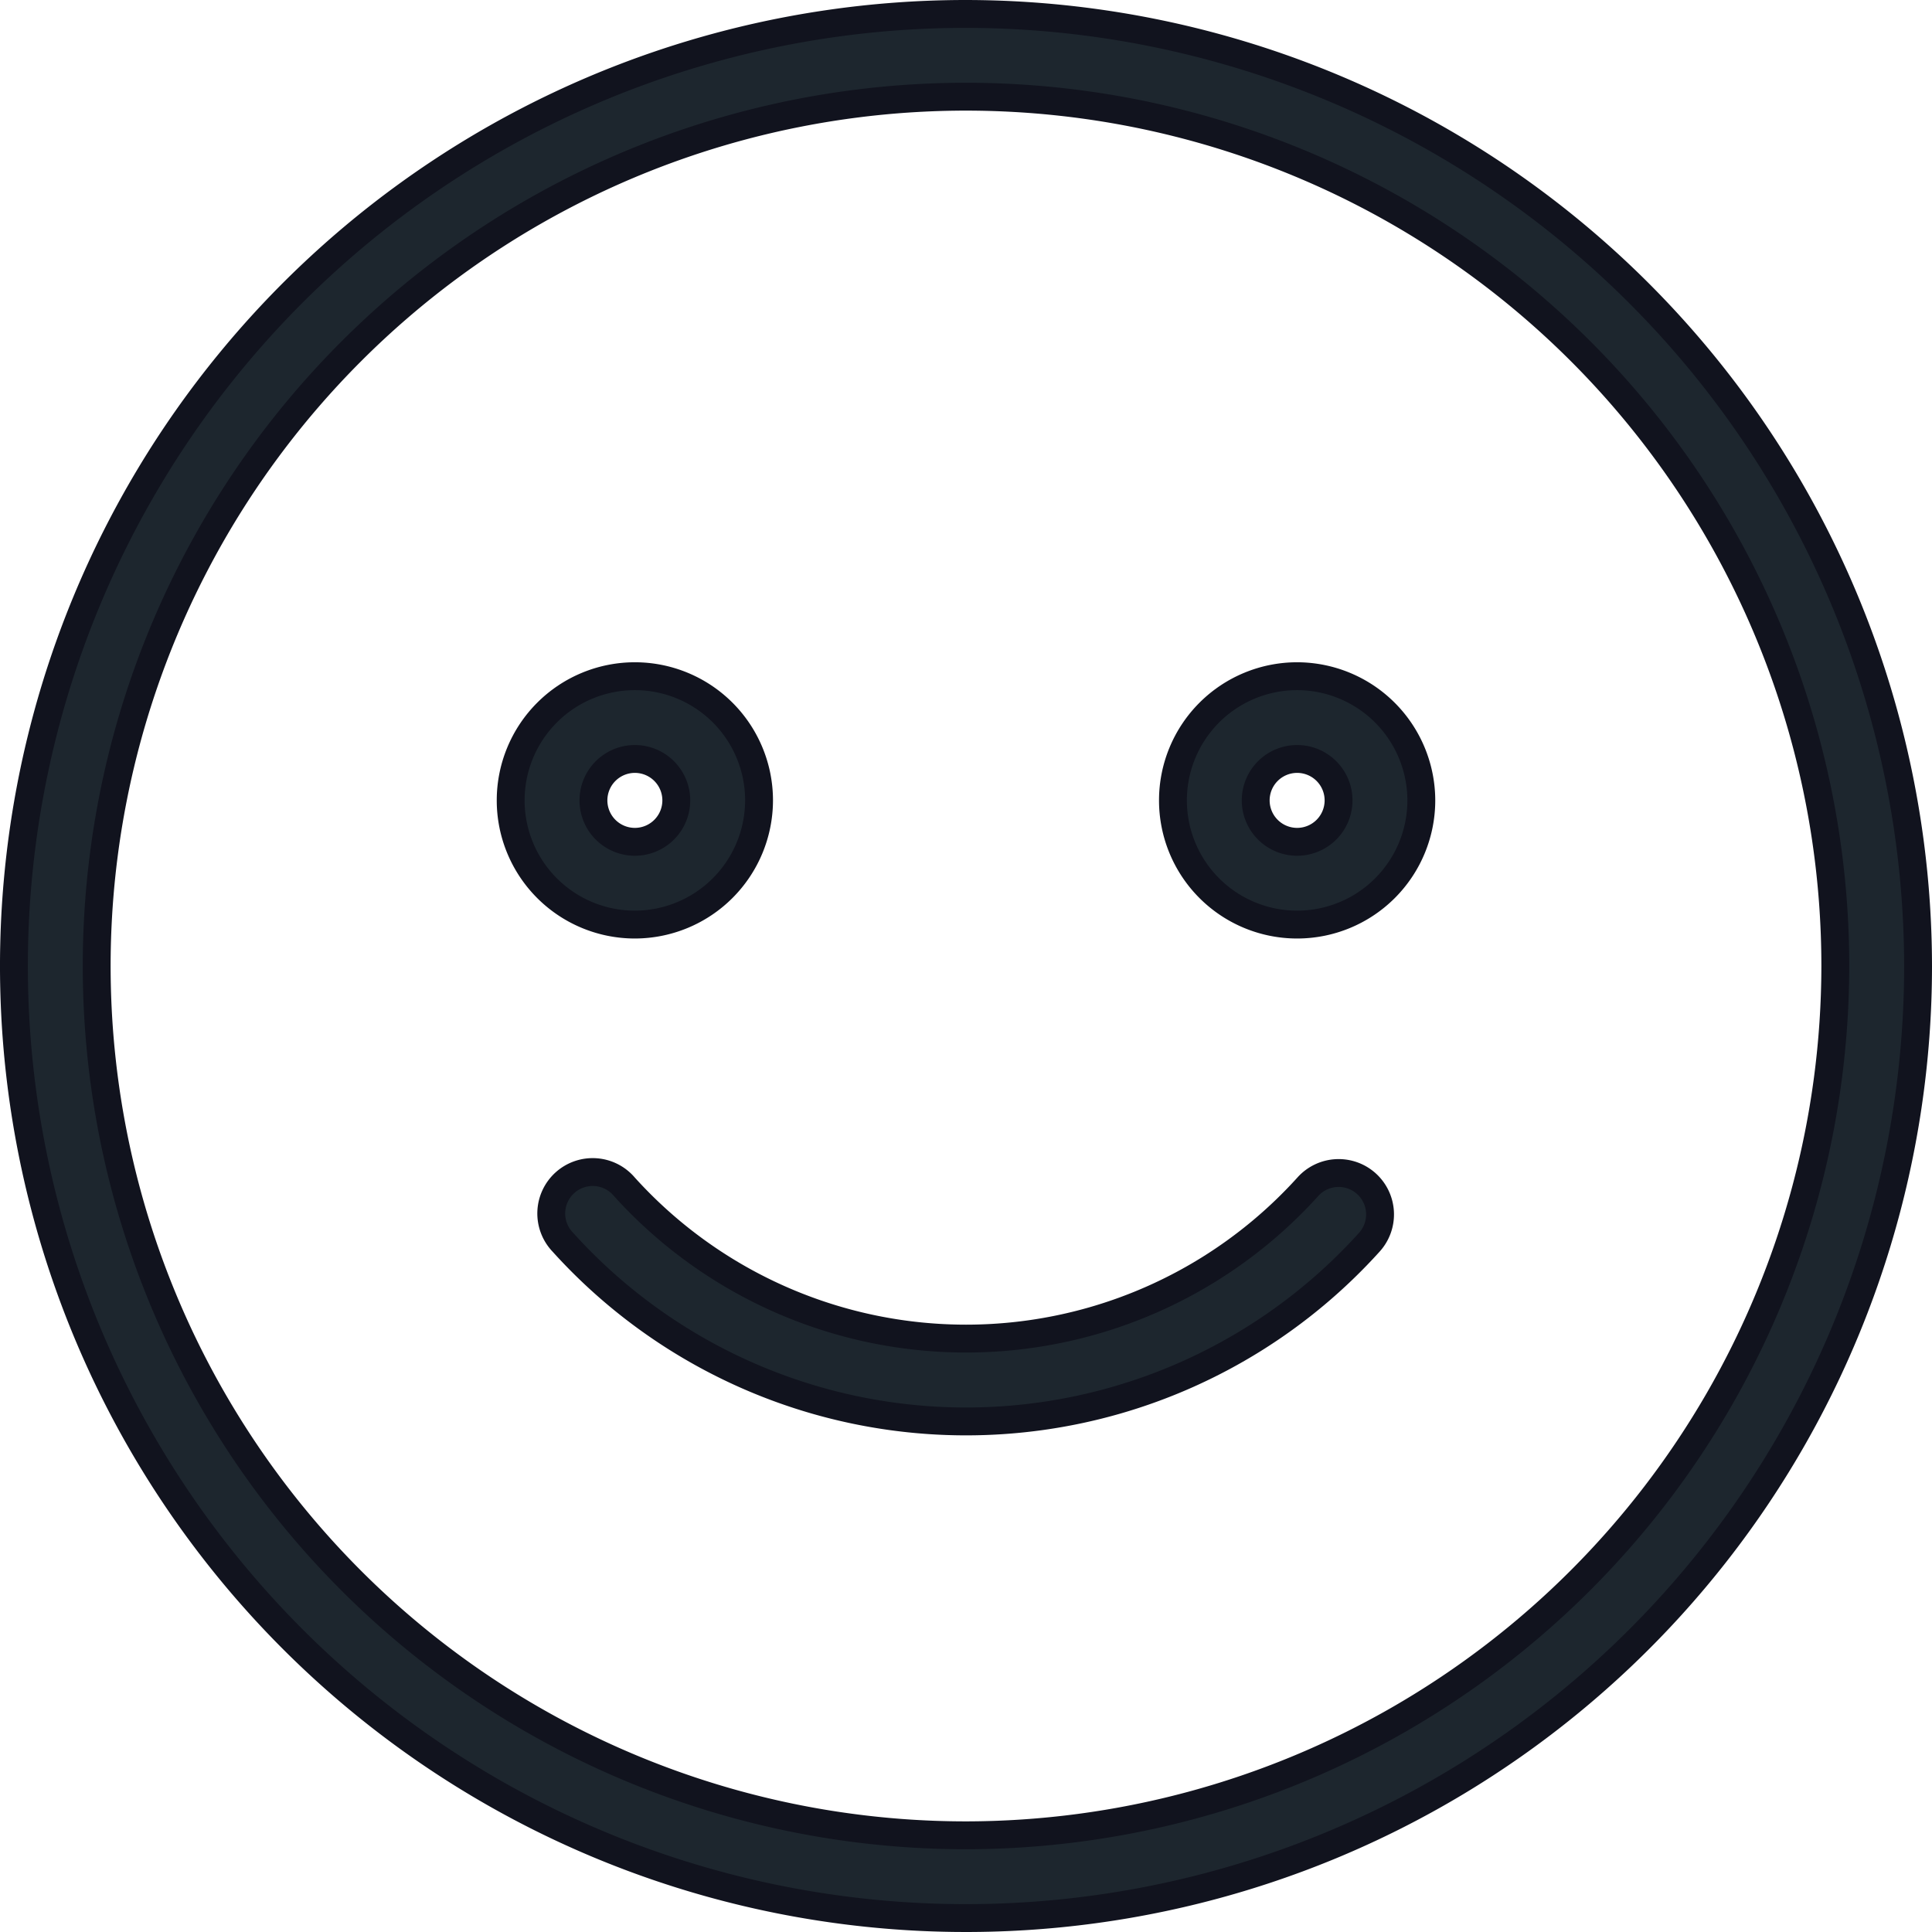
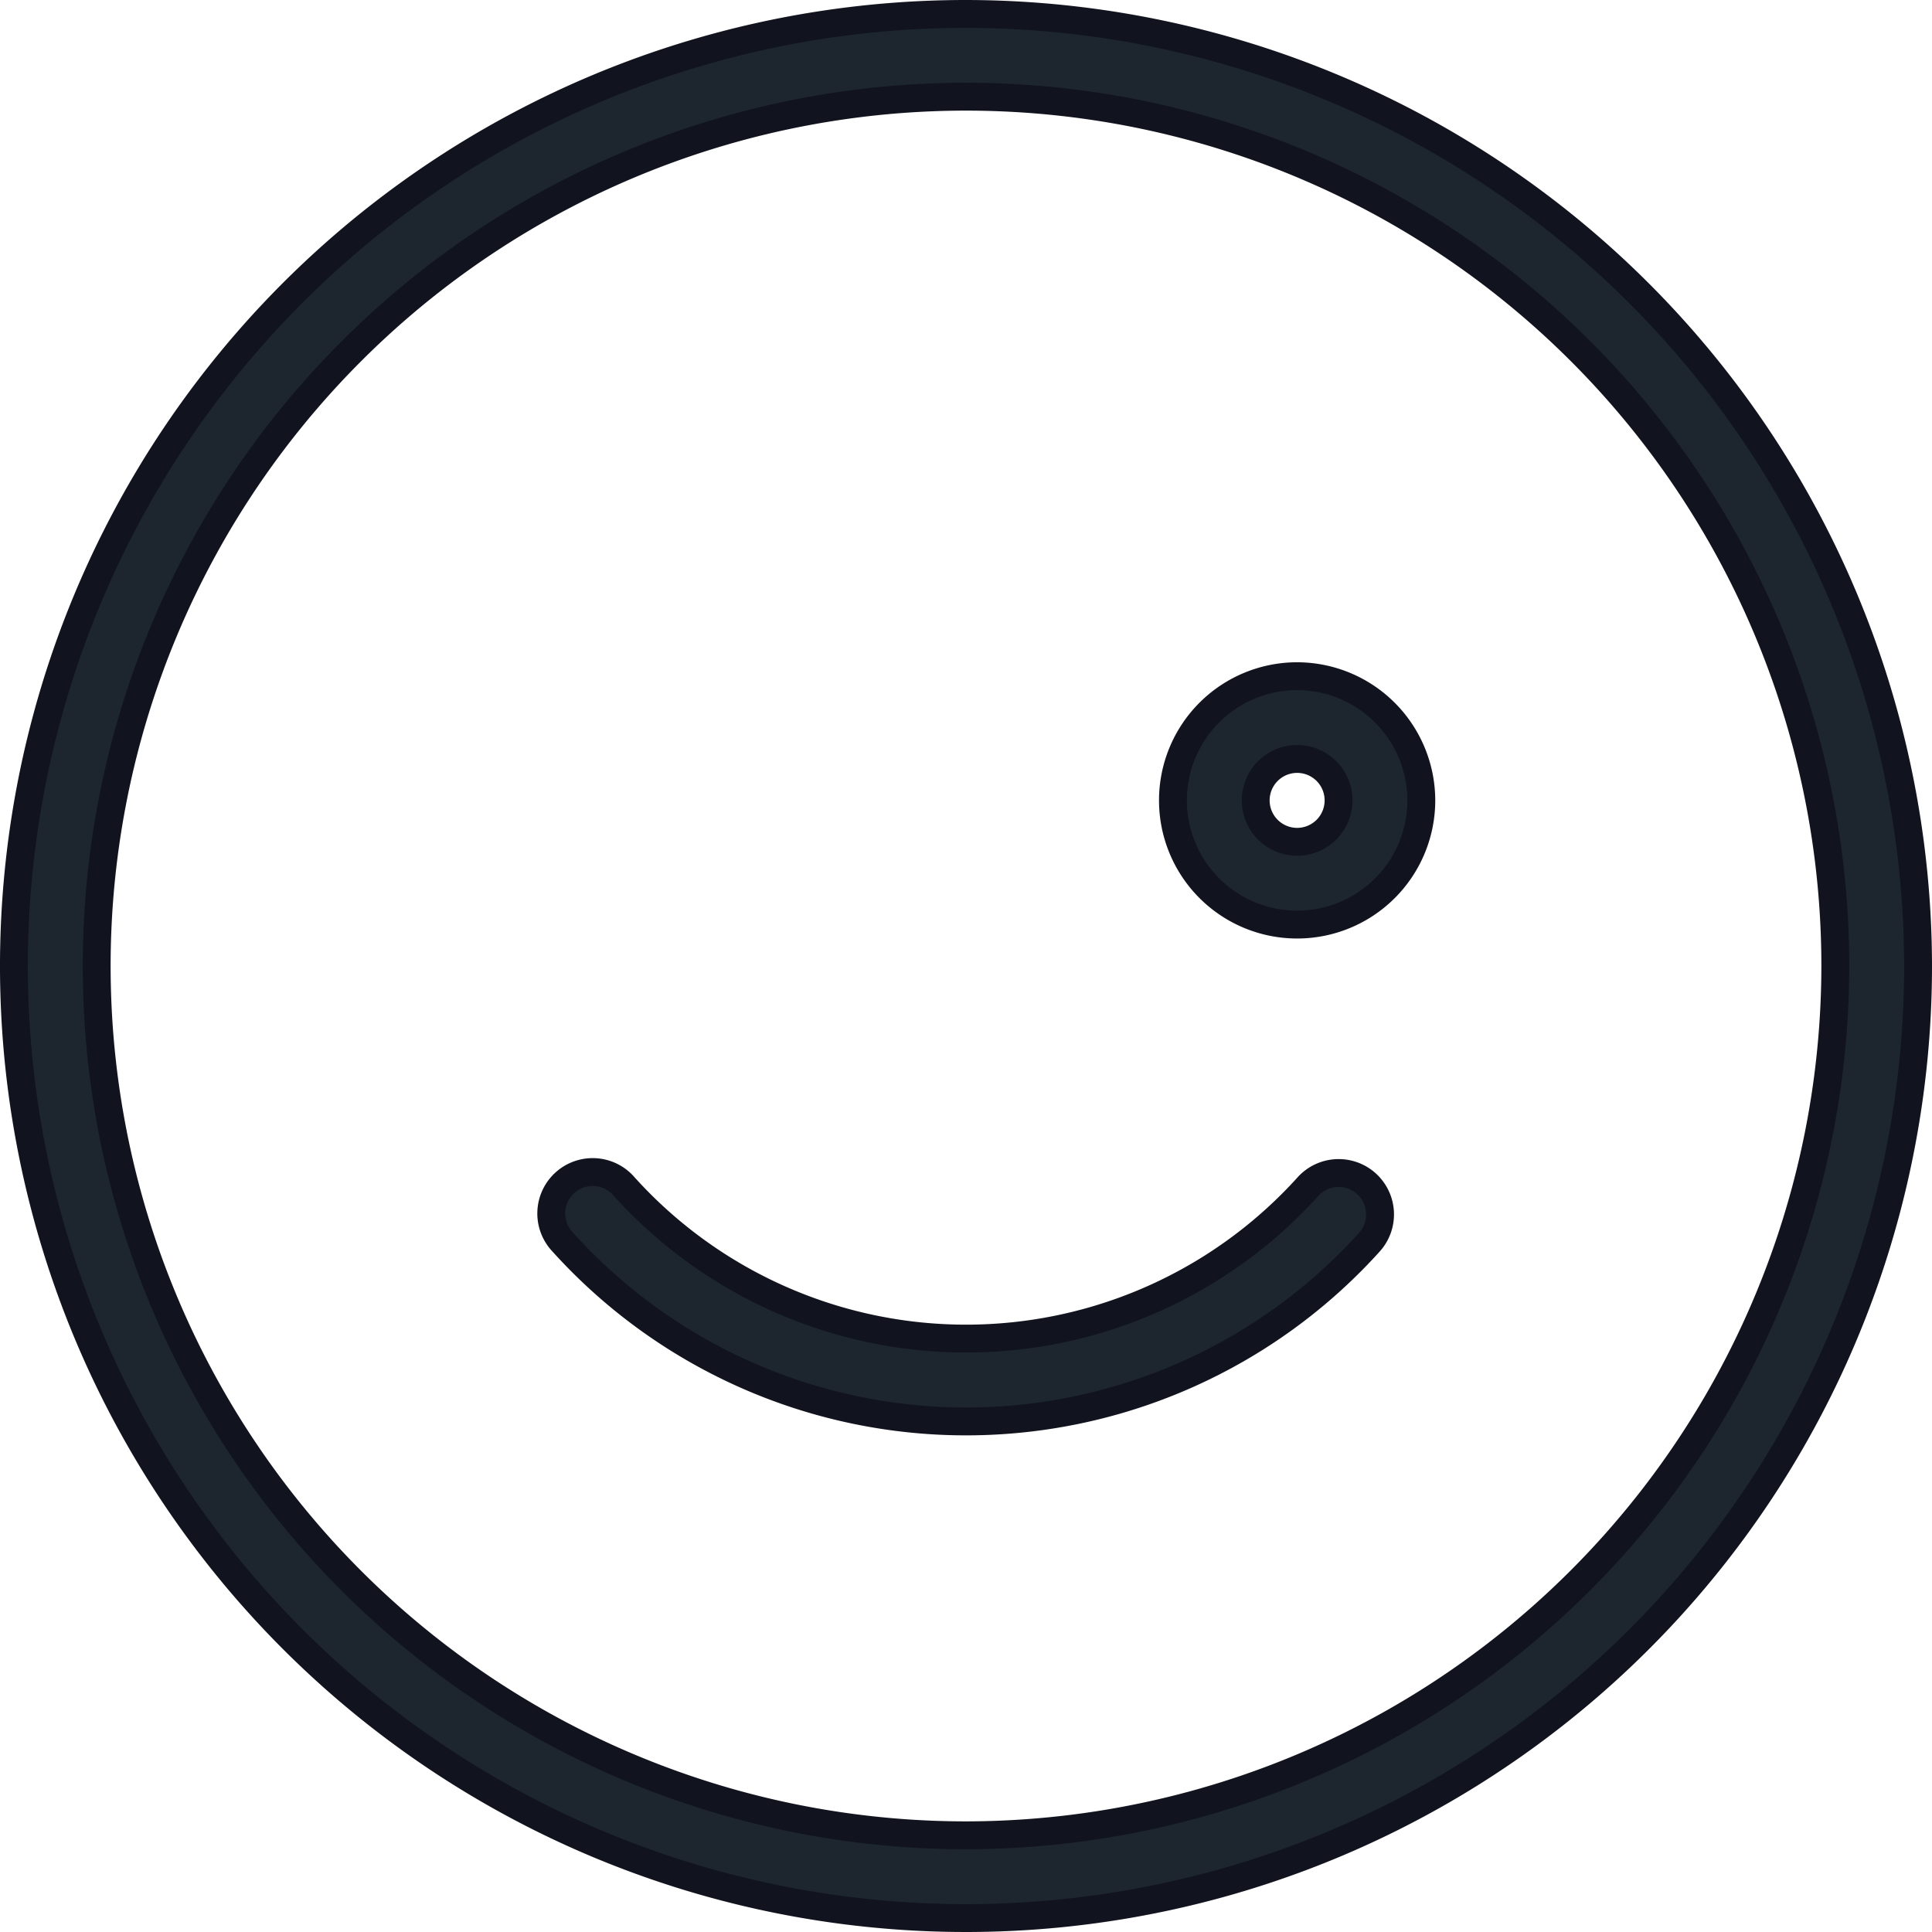
<svg xmlns="http://www.w3.org/2000/svg" width="20.8" height="20.8" viewBox="0 0 20.8 20.8">
  <g id="smile" transform="translate(0.15 0.15)">
    <g id="Group_21" data-name="Group 21">
      <g id="Group_20" data-name="Group 20">
        <path id="Path_201" data-name="Path 201" d="M10.25,0A10.25,10.25,0,1,0,20.5,10.25,10.262,10.262,0,0,0,10.25,0Zm0,19.609a9.359,9.359,0,1,1,9.359-9.359A9.369,9.369,0,0,1,10.25,19.609Z" fill="#1d262e" stroke="#11131e" stroke-width="0.3" />
-         <path id="Path_202" data-name="Path 202" d="M98.674,129.337a1.337,1.337,0,1,0-1.337,1.337A1.339,1.339,0,0,0,98.674,129.337Zm-1.783,0a.446.446,0,1,1,.446.446A.446.446,0,0,1,96.891,129.337Z" transform="translate(-90.652 -120.87)" fill="#1d262e" stroke="#11131e" stroke-width="0.3" />
        <path id="Path_203" data-name="Path 203" d="M225.337,128a1.337,1.337,0,1,0,1.337,1.337A1.339,1.339,0,0,0,225.337,128Zm0,1.783a.446.446,0,1,1,.446-.446A.446.446,0,0,1,225.337,129.783Z" transform="translate(-211.522 -120.87)" fill="#1d262e" stroke="#11131e" stroke-width="0.3" />
        <path id="Path_204" data-name="Path 204" d="M112.765,224.113a.446.446,0,0,0-.629.035,4.958,4.958,0,0,1-7.358,0,.446.446,0,1,0-.664.595,5.849,5.849,0,0,0,8.686,0A.446.446,0,0,0,112.765,224.113Z" transform="translate(-98.206 -211.521)" fill="#1d262e" stroke="#11131e" stroke-width="0.3" />
      </g>
    </g>
  </g>
</svg>